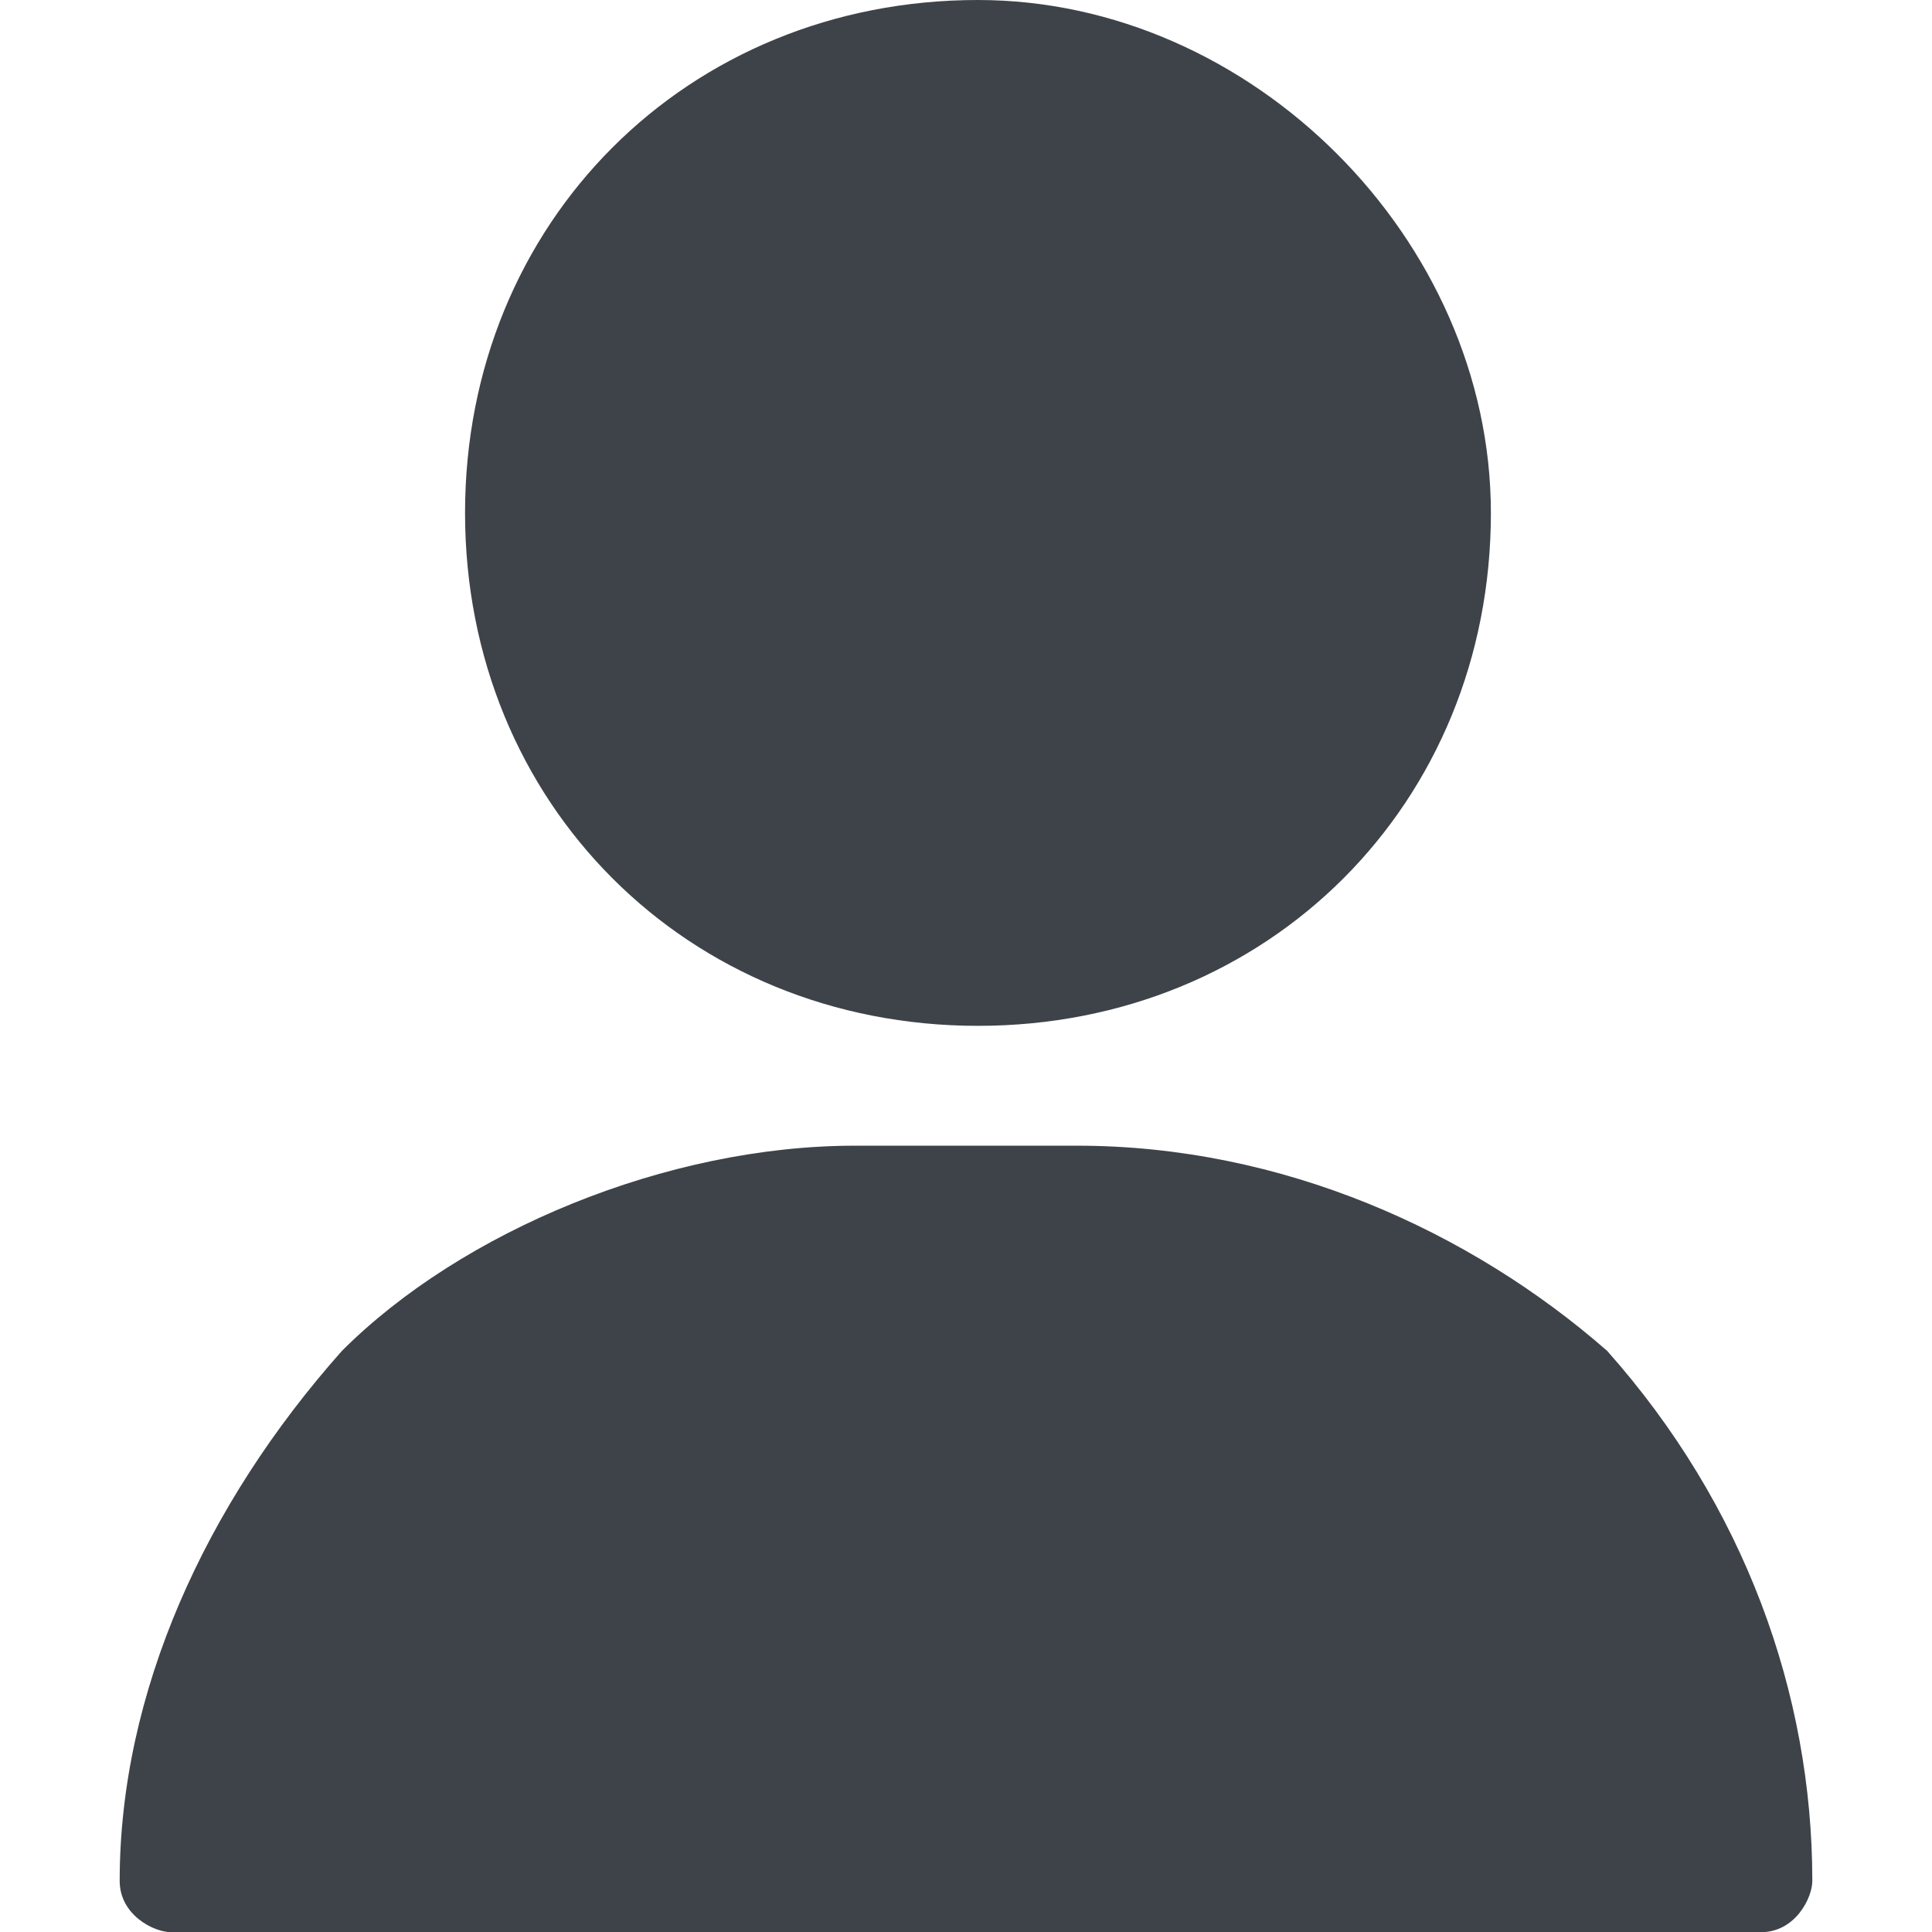
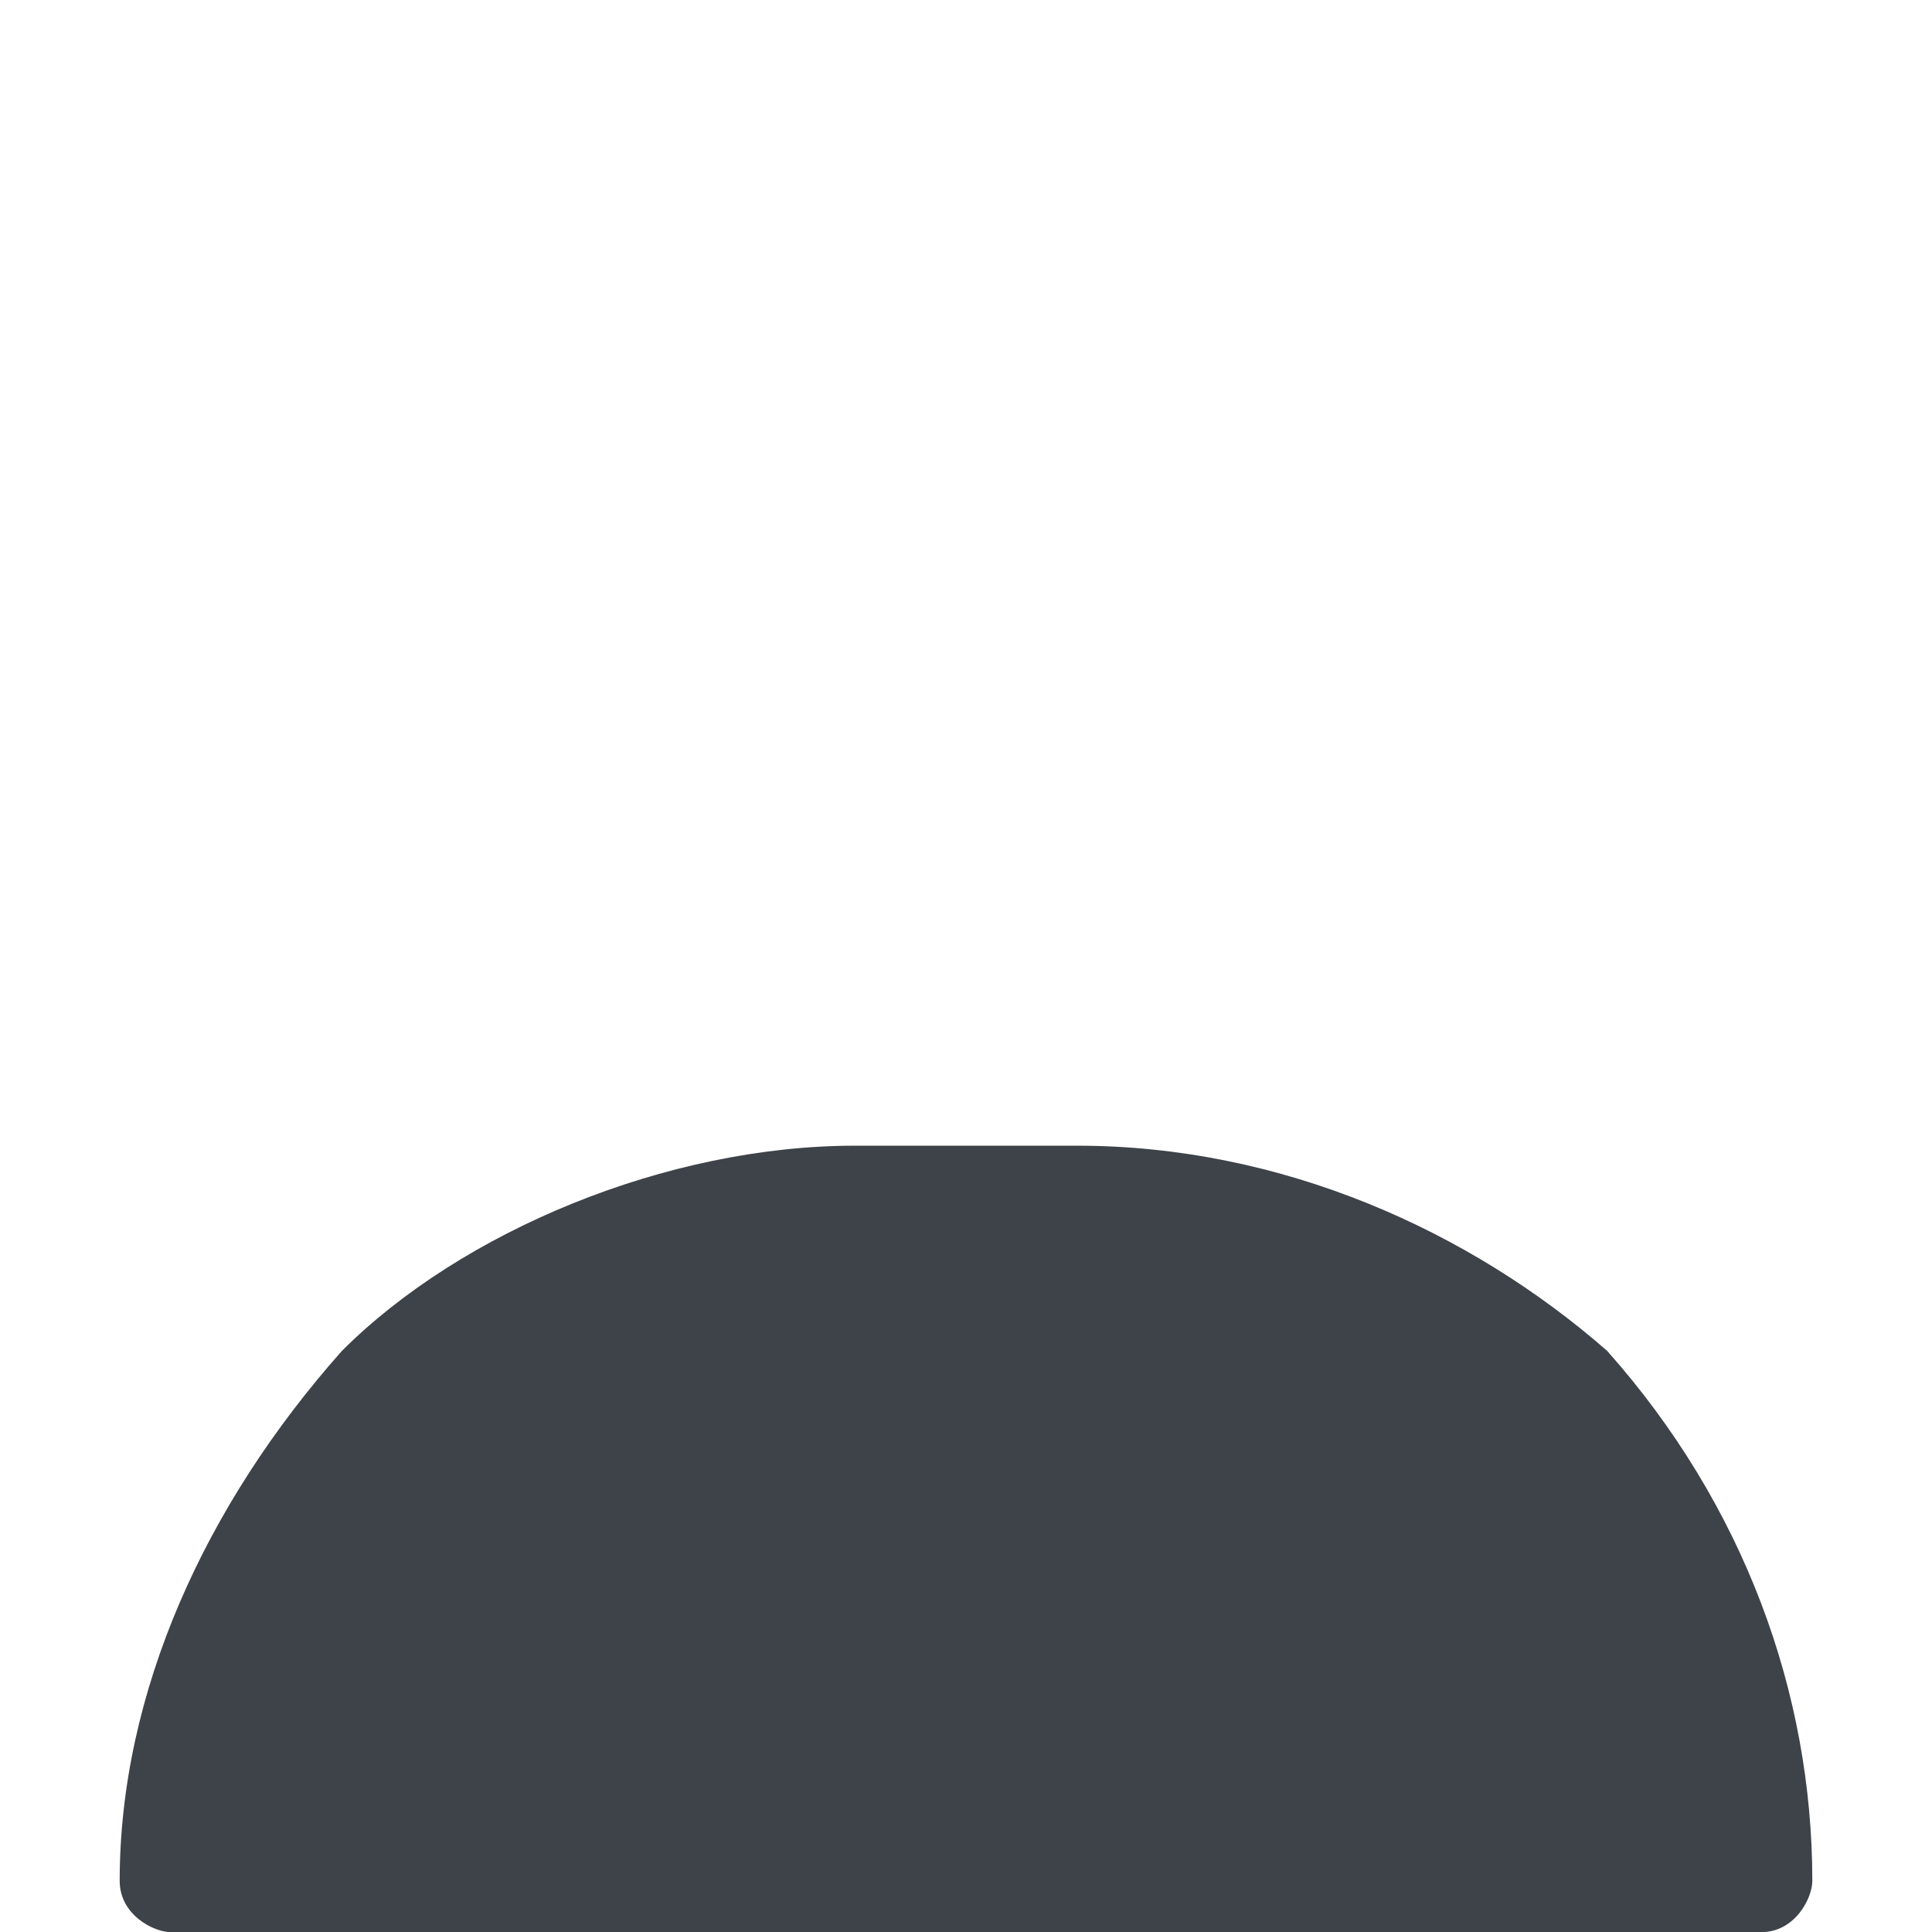
<svg xmlns="http://www.w3.org/2000/svg" version="1.1" id="Layer_1" x="0px" y="0px" viewBox="0 0 11.3 11.3" style="enable-background:new 0 0 11.3 11.3;" xml:space="preserve">
  <g transform="translate(-31)" fill="#3e4349">
    <g transform="translate(33.52)">
-       <path d="M3.2,0c-1.7,0-3,1.3-3,3s1.3,3,3,3s3-1.3,3-3l0,0C6.2,1.4,4.8,0,3.2,0z" />
-     </g>
+       </g>
    <g transform="translate(31 8.401)">
      <path d="M9.4-0.5C8.6-1.2,7.5-1.7,6.3-1.7H5C3.9-1.7,2.7-1.2,2-0.5c-0.8,0.9-1.3,2-1.3,3.1c0,0.2,0.2,0.3,0.3,0.3l0,0h9.3    c0.2,0,0.3-0.2,0.3-0.3l0,0C10.6,1.5,10.2,0.4,9.4-0.5z" />
    </g>
  </g>
</svg>